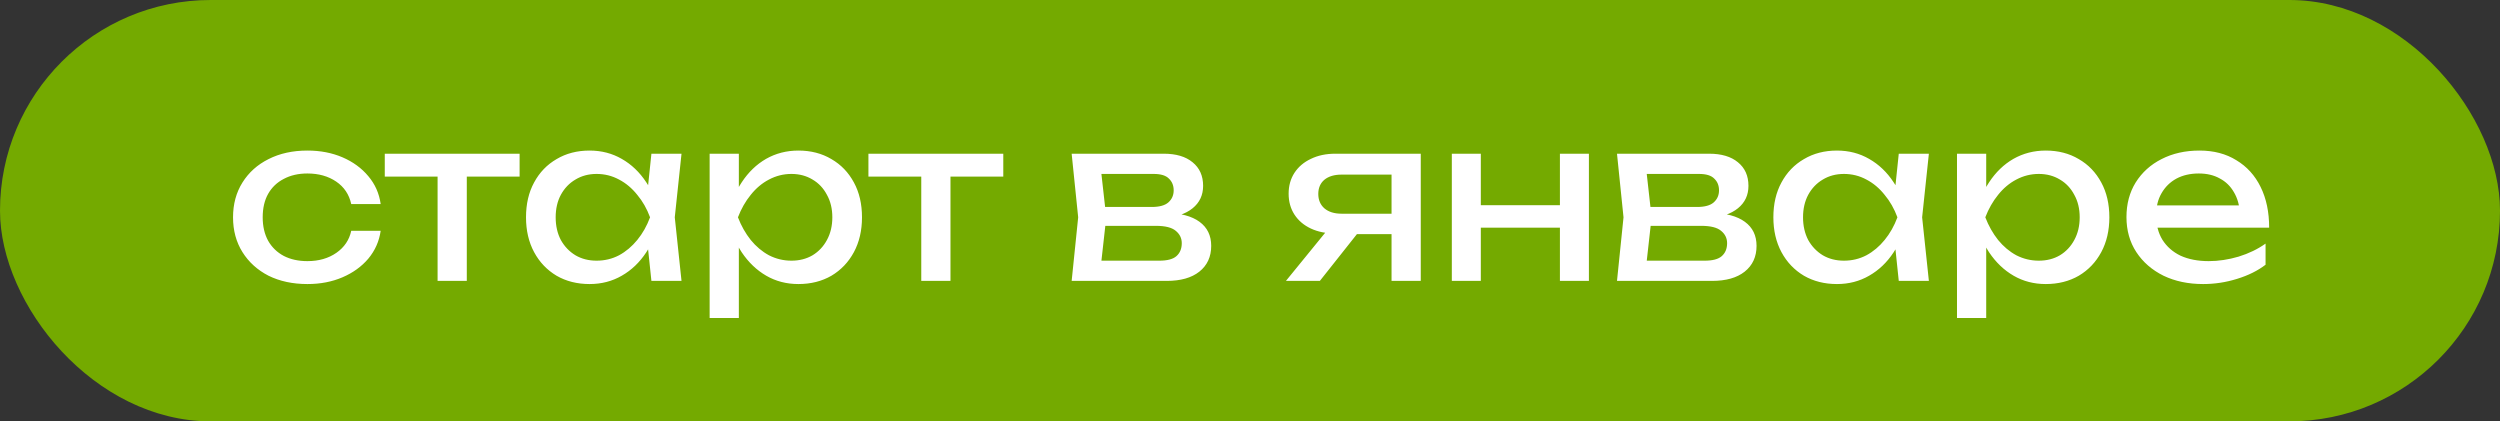
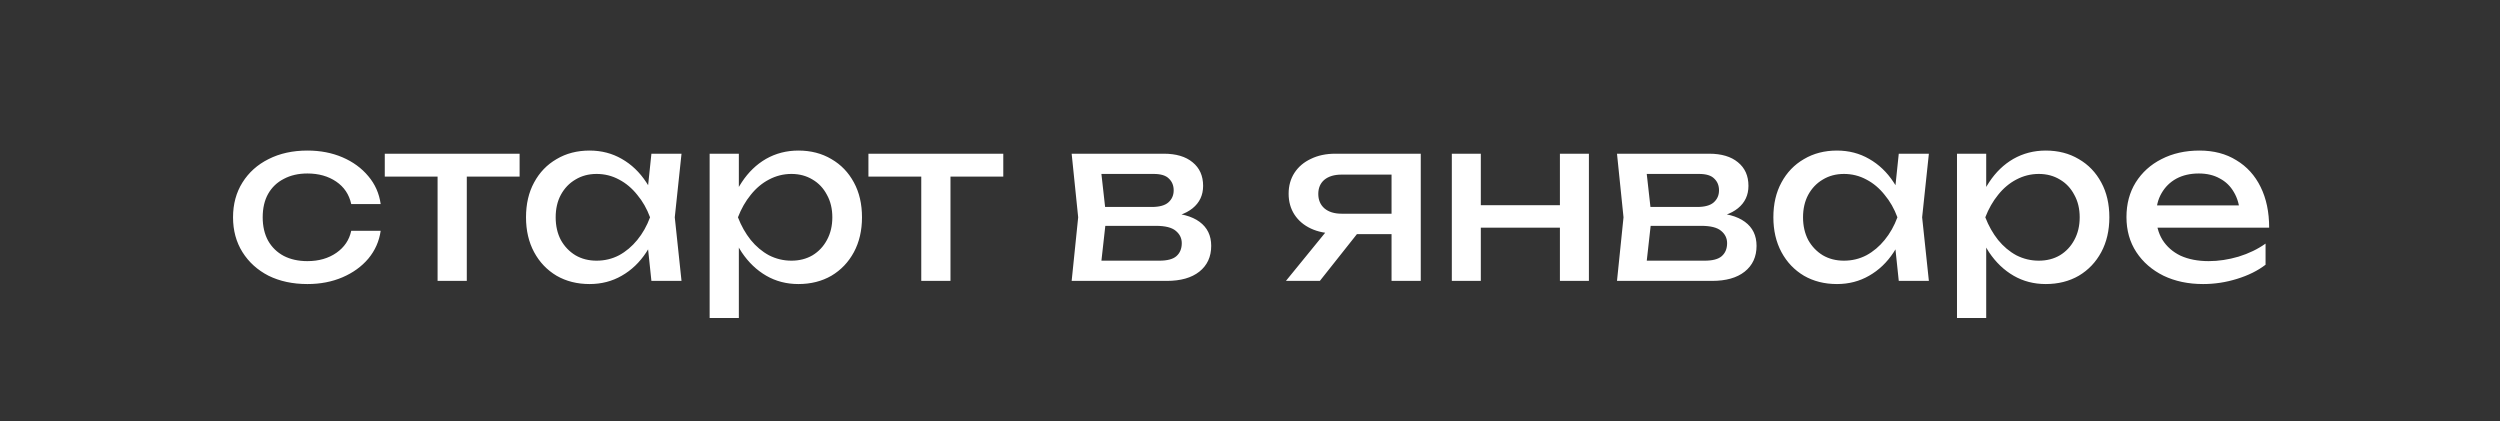
<svg xmlns="http://www.w3.org/2000/svg" width="89" height="15" viewBox="0 0 89 15" fill="none">
  <rect x="0" y="0" width="89" height="15" fill="#333333" stroke="none" />
-   <rect width="89" height="15" rx="7.5" fill="#74AA00" />
  <path d="M13.552 8.216C13.499 8.589 13.352 8.92 13.112 9.208C12.872 9.491 12.565 9.712 12.192 9.872C11.819 10.032 11.403 10.112 10.944 10.112C10.421 10.112 9.96 10.013 9.56 9.816C9.165 9.613 8.856 9.333 8.632 8.976C8.408 8.619 8.296 8.205 8.296 7.736C8.296 7.267 8.408 6.853 8.632 6.496C8.856 6.139 9.165 5.861 9.56 5.664C9.96 5.461 10.421 5.36 10.944 5.36C11.403 5.36 11.819 5.44 12.192 5.6C12.565 5.76 12.872 5.984 13.112 6.272C13.352 6.555 13.499 6.885 13.552 7.264H12.504C12.429 6.923 12.251 6.656 11.968 6.464C11.685 6.272 11.344 6.176 10.944 6.176C10.624 6.176 10.344 6.24 10.104 6.368C9.864 6.491 9.677 6.669 9.544 6.904C9.416 7.133 9.352 7.411 9.352 7.736C9.352 8.056 9.416 8.333 9.544 8.568C9.677 8.803 9.864 8.984 10.104 9.112C10.344 9.235 10.624 9.296 10.944 9.296C11.349 9.296 11.693 9.197 11.976 9C12.259 8.803 12.435 8.541 12.504 8.216H13.552ZM15.578 5.832H16.618V10H15.578V5.832ZM13.698 5.472H18.498V6.288H13.698V5.472ZM23.19 10L23.014 8.32L23.222 7.736L23.014 7.16L23.19 5.472H24.262L24.022 7.736L24.262 10H23.19ZM23.51 7.736C23.409 8.211 23.241 8.627 23.006 8.984C22.771 9.341 22.481 9.619 22.134 9.816C21.793 10.013 21.411 10.112 20.99 10.112C20.547 10.112 20.155 10.013 19.814 9.816C19.473 9.613 19.206 9.333 19.014 8.976C18.822 8.619 18.726 8.205 18.726 7.736C18.726 7.261 18.822 6.848 19.014 6.496C19.206 6.139 19.473 5.861 19.814 5.664C20.155 5.461 20.547 5.36 20.99 5.36C21.411 5.36 21.793 5.459 22.134 5.656C22.481 5.853 22.771 6.131 23.006 6.488C23.246 6.84 23.414 7.256 23.51 7.736ZM19.782 7.736C19.782 8.04 19.843 8.309 19.966 8.544C20.094 8.773 20.267 8.955 20.486 9.088C20.705 9.216 20.955 9.28 21.238 9.28C21.526 9.28 21.793 9.216 22.038 9.088C22.283 8.955 22.499 8.773 22.686 8.544C22.878 8.309 23.03 8.04 23.142 7.736C23.03 7.432 22.878 7.165 22.686 6.936C22.499 6.701 22.283 6.52 22.038 6.392C21.793 6.259 21.526 6.192 21.238 6.192C20.955 6.192 20.705 6.259 20.486 6.392C20.267 6.52 20.094 6.701 19.966 6.936C19.843 7.165 19.782 7.432 19.782 7.736ZM25.263 5.472H26.303V7.048L26.255 7.208V8.12L26.303 8.4V11.32H25.263V5.472ZM25.903 7.736C26.004 7.256 26.172 6.84 26.407 6.488C26.642 6.131 26.93 5.853 27.271 5.656C27.618 5.459 28.002 5.36 28.423 5.36C28.866 5.36 29.258 5.461 29.599 5.664C29.94 5.861 30.207 6.139 30.399 6.496C30.591 6.848 30.687 7.261 30.687 7.736C30.687 8.205 30.591 8.619 30.399 8.976C30.207 9.333 29.94 9.613 29.599 9.816C29.258 10.013 28.866 10.112 28.423 10.112C28.002 10.112 27.62 10.013 27.279 9.816C26.938 9.619 26.647 9.341 26.407 8.984C26.172 8.627 26.004 8.211 25.903 7.736ZM29.631 7.736C29.631 7.432 29.567 7.165 29.439 6.936C29.316 6.701 29.146 6.52 28.927 6.392C28.708 6.259 28.458 6.192 28.175 6.192C27.892 6.192 27.626 6.259 27.375 6.392C27.13 6.52 26.914 6.701 26.727 6.936C26.54 7.165 26.388 7.432 26.271 7.736C26.388 8.04 26.54 8.309 26.727 8.544C26.914 8.773 27.13 8.955 27.375 9.088C27.626 9.216 27.892 9.28 28.175 9.28C28.458 9.28 28.708 9.216 28.927 9.088C29.146 8.955 29.316 8.773 29.439 8.544C29.567 8.309 29.631 8.04 29.631 7.736ZM32.797 5.832H33.837V10H32.797V5.832ZM30.916 5.472H35.717V6.288H30.916V5.472ZM38.151 10L38.383 7.736L38.151 5.472H41.431C41.868 5.472 42.21 5.573 42.455 5.776C42.706 5.979 42.831 6.259 42.831 6.616C42.831 6.947 42.706 7.213 42.455 7.416C42.21 7.613 41.866 7.731 41.423 7.768L41.503 7.576C42.026 7.587 42.426 7.693 42.703 7.896C42.98 8.099 43.119 8.384 43.119 8.752C43.119 9.141 42.978 9.448 42.695 9.672C42.418 9.891 42.031 10 41.535 10H38.151ZM39.159 9.744L38.759 9.28H41.271C41.554 9.28 41.757 9.227 41.879 9.12C42.007 9.008 42.071 8.853 42.071 8.656C42.071 8.48 41.999 8.333 41.855 8.216C41.717 8.099 41.482 8.04 41.151 8.04H38.983V7.368H40.999C41.271 7.368 41.468 7.315 41.591 7.208C41.719 7.096 41.783 6.952 41.783 6.776C41.783 6.605 41.727 6.467 41.615 6.36C41.508 6.248 41.327 6.192 41.071 6.192H38.767L39.159 5.736L39.383 7.736L39.159 9.744ZM49.843 7.608V8.336H47.555L47.539 8.312C47.209 8.312 46.918 8.253 46.667 8.136C46.417 8.019 46.222 7.853 46.083 7.64C45.945 7.427 45.875 7.179 45.875 6.896C45.875 6.613 45.945 6.365 46.083 6.152C46.222 5.939 46.417 5.773 46.667 5.656C46.918 5.533 47.209 5.472 47.539 5.472H50.579V10H49.539V5.768L49.883 6.216H47.763C47.502 6.216 47.297 6.277 47.147 6.4C47.003 6.523 46.931 6.691 46.931 6.904C46.931 7.117 47.003 7.288 47.147 7.416C47.297 7.544 47.502 7.608 47.763 7.608H49.843ZM48.667 7.88L46.987 10H45.779L47.507 7.88H48.667ZM51.685 5.472H52.717V10H51.685V5.472ZM55.533 5.472H56.565V10H55.533V5.472ZM52.269 7.304H55.965V8.104H52.269V7.304ZM57.565 10L57.797 7.736L57.565 5.472H60.845C61.282 5.472 61.624 5.573 61.869 5.776C62.12 5.979 62.245 6.259 62.245 6.616C62.245 6.947 62.12 7.213 61.869 7.416C61.624 7.613 61.28 7.731 60.837 7.768L60.917 7.576C61.44 7.587 61.84 7.693 62.117 7.896C62.395 8.099 62.533 8.384 62.533 8.752C62.533 9.141 62.392 9.448 62.109 9.672C61.832 9.891 61.445 10 60.949 10H57.565ZM58.573 9.744L58.173 9.28H60.685C60.968 9.28 61.17 9.227 61.293 9.12C61.421 9.008 61.485 8.853 61.485 8.656C61.485 8.48 61.413 8.333 61.269 8.216C61.13 8.099 60.896 8.04 60.565 8.04H58.397V7.368H60.413C60.685 7.368 60.883 7.315 61.005 7.208C61.133 7.096 61.197 6.952 61.197 6.776C61.197 6.605 61.141 6.467 61.029 6.36C60.922 6.248 60.741 6.192 60.485 6.192H58.181L58.573 5.736L58.797 7.736L58.573 9.744ZM67.596 10L67.42 8.32L67.628 7.736L67.42 7.16L67.596 5.472H68.668L68.428 7.736L68.668 10H67.596ZM67.916 7.736C67.815 8.211 67.647 8.627 67.412 8.984C67.178 9.341 66.887 9.619 66.54 9.816C66.199 10.013 65.818 10.112 65.396 10.112C64.954 10.112 64.562 10.013 64.22 9.816C63.879 9.613 63.612 9.333 63.42 8.976C63.228 8.619 63.132 8.205 63.132 7.736C63.132 7.261 63.228 6.848 63.42 6.496C63.612 6.139 63.879 5.861 64.22 5.664C64.562 5.461 64.954 5.36 65.396 5.36C65.818 5.36 66.199 5.459 66.54 5.656C66.887 5.853 67.178 6.131 67.412 6.488C67.652 6.84 67.82 7.256 67.916 7.736ZM64.188 7.736C64.188 8.04 64.25 8.309 64.372 8.544C64.5 8.773 64.674 8.955 64.892 9.088C65.111 9.216 65.362 9.28 65.644 9.28C65.932 9.28 66.199 9.216 66.444 9.088C66.69 8.955 66.906 8.773 67.092 8.544C67.284 8.309 67.436 8.04 67.548 7.736C67.436 7.432 67.284 7.165 67.092 6.936C66.906 6.701 66.69 6.52 66.444 6.392C66.199 6.259 65.932 6.192 65.644 6.192C65.362 6.192 65.111 6.259 64.892 6.392C64.674 6.52 64.5 6.701 64.372 6.936C64.25 7.165 64.188 7.432 64.188 7.736ZM69.669 5.472H70.709V7.048L70.661 7.208V8.12L70.709 8.4V11.32H69.669V5.472ZM70.309 7.736C70.41 7.256 70.579 6.84 70.813 6.488C71.048 6.131 71.336 5.853 71.677 5.656C72.024 5.459 72.408 5.36 72.829 5.36C73.272 5.36 73.664 5.461 74.005 5.664C74.347 5.861 74.613 6.139 74.805 6.496C74.997 6.848 75.093 7.261 75.093 7.736C75.093 8.205 74.997 8.619 74.805 8.976C74.613 9.333 74.347 9.613 74.005 9.816C73.664 10.013 73.272 10.112 72.829 10.112C72.408 10.112 72.026 10.013 71.685 9.816C71.344 9.619 71.053 9.341 70.813 8.984C70.579 8.627 70.41 8.211 70.309 7.736ZM74.037 7.736C74.037 7.432 73.973 7.165 73.845 6.936C73.722 6.701 73.552 6.52 73.333 6.392C73.115 6.259 72.864 6.192 72.581 6.192C72.299 6.192 72.032 6.259 71.781 6.392C71.536 6.52 71.32 6.701 71.133 6.936C70.947 7.165 70.794 7.432 70.677 7.736C70.794 8.04 70.947 8.309 71.133 8.544C71.32 8.773 71.536 8.955 71.781 9.088C72.032 9.216 72.299 9.28 72.581 9.28C72.864 9.28 73.115 9.216 73.333 9.088C73.552 8.955 73.722 8.773 73.845 8.544C73.973 8.309 74.037 8.04 74.037 7.736ZM78.43 10.112C77.902 10.112 77.433 10.013 77.022 9.816C76.612 9.613 76.289 9.333 76.054 8.976C75.82 8.619 75.702 8.203 75.702 7.728C75.702 7.259 75.812 6.848 76.03 6.496C76.254 6.139 76.561 5.861 76.95 5.664C77.345 5.461 77.796 5.36 78.302 5.36C78.809 5.36 79.246 5.475 79.614 5.704C79.988 5.928 80.276 6.245 80.478 6.656C80.681 7.067 80.782 7.549 80.782 8.104H76.518V7.312H80.262L79.742 7.608C79.726 7.309 79.654 7.053 79.526 6.84C79.404 6.627 79.236 6.464 79.022 6.352C78.814 6.235 78.566 6.176 78.278 6.176C77.974 6.176 77.708 6.237 77.478 6.36C77.254 6.483 77.078 6.656 76.95 6.88C76.822 7.099 76.758 7.36 76.758 7.664C76.758 8 76.833 8.291 76.982 8.536C77.137 8.781 77.353 8.971 77.63 9.104C77.913 9.232 78.246 9.296 78.63 9.296C78.977 9.296 79.332 9.243 79.694 9.136C80.057 9.024 80.377 8.869 80.654 8.672V9.424C80.377 9.637 80.038 9.805 79.638 9.928C79.244 10.051 78.841 10.112 78.43 10.112Z" fill="white" />
</svg>